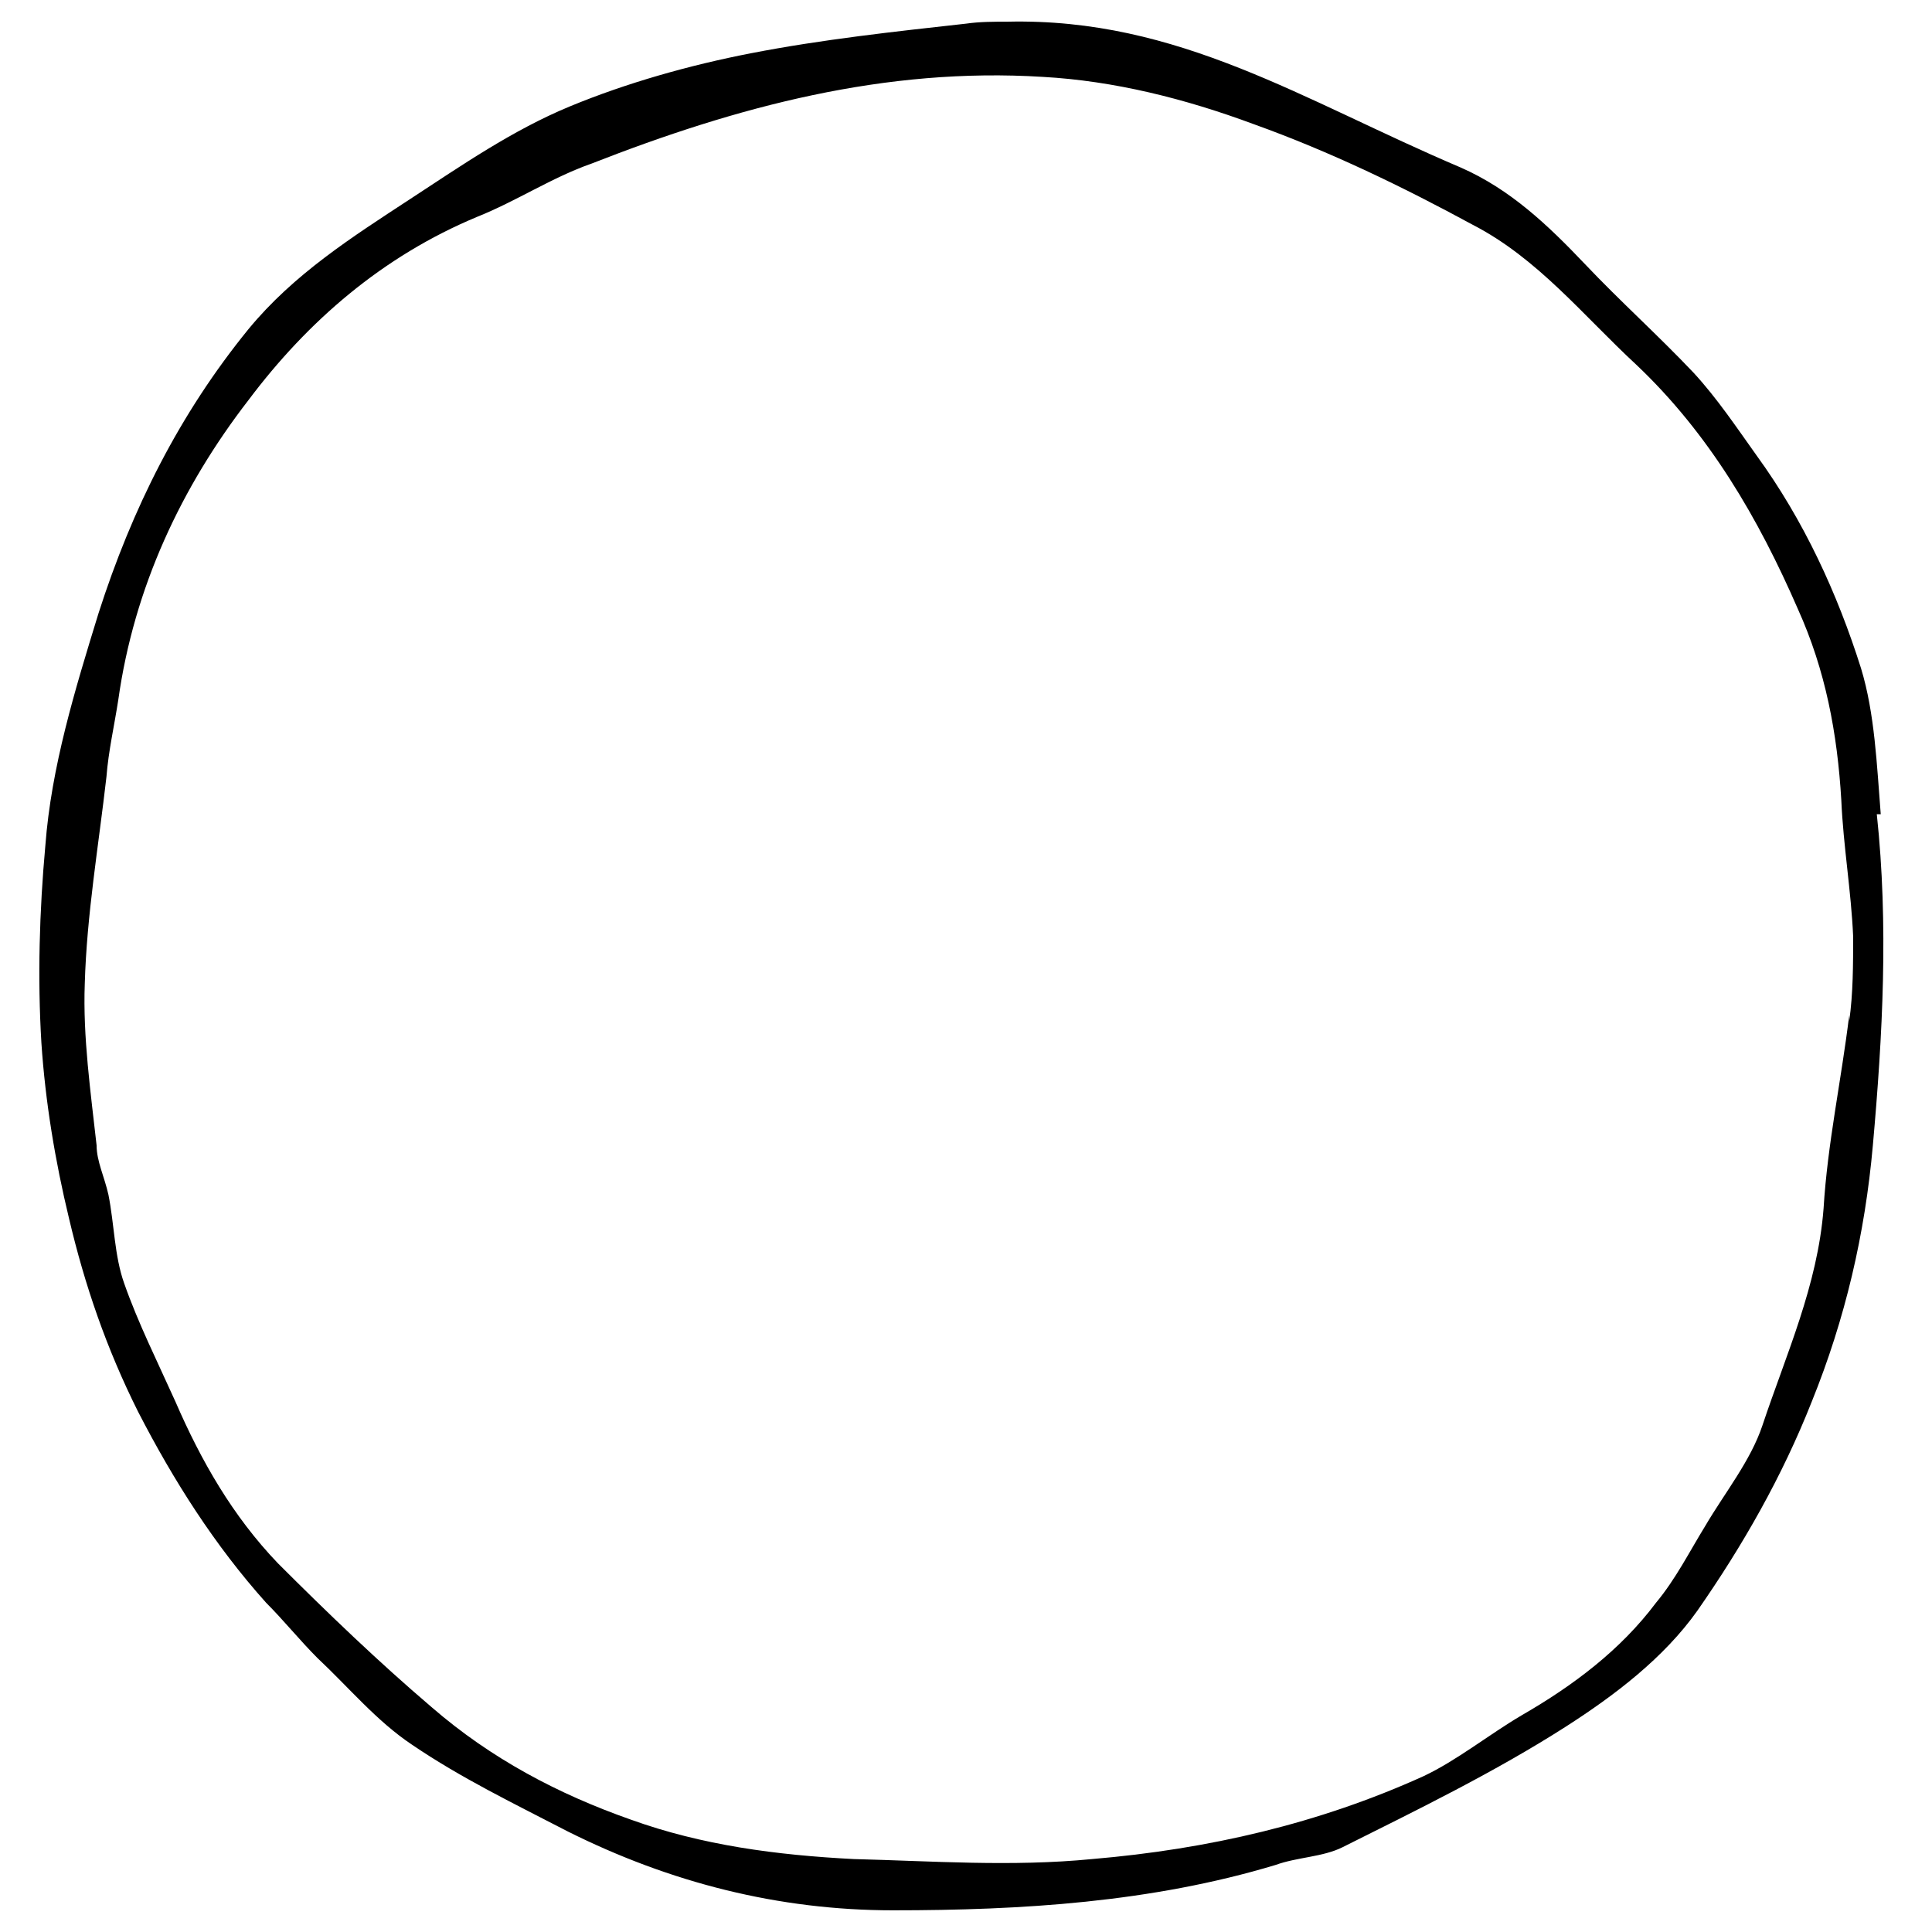
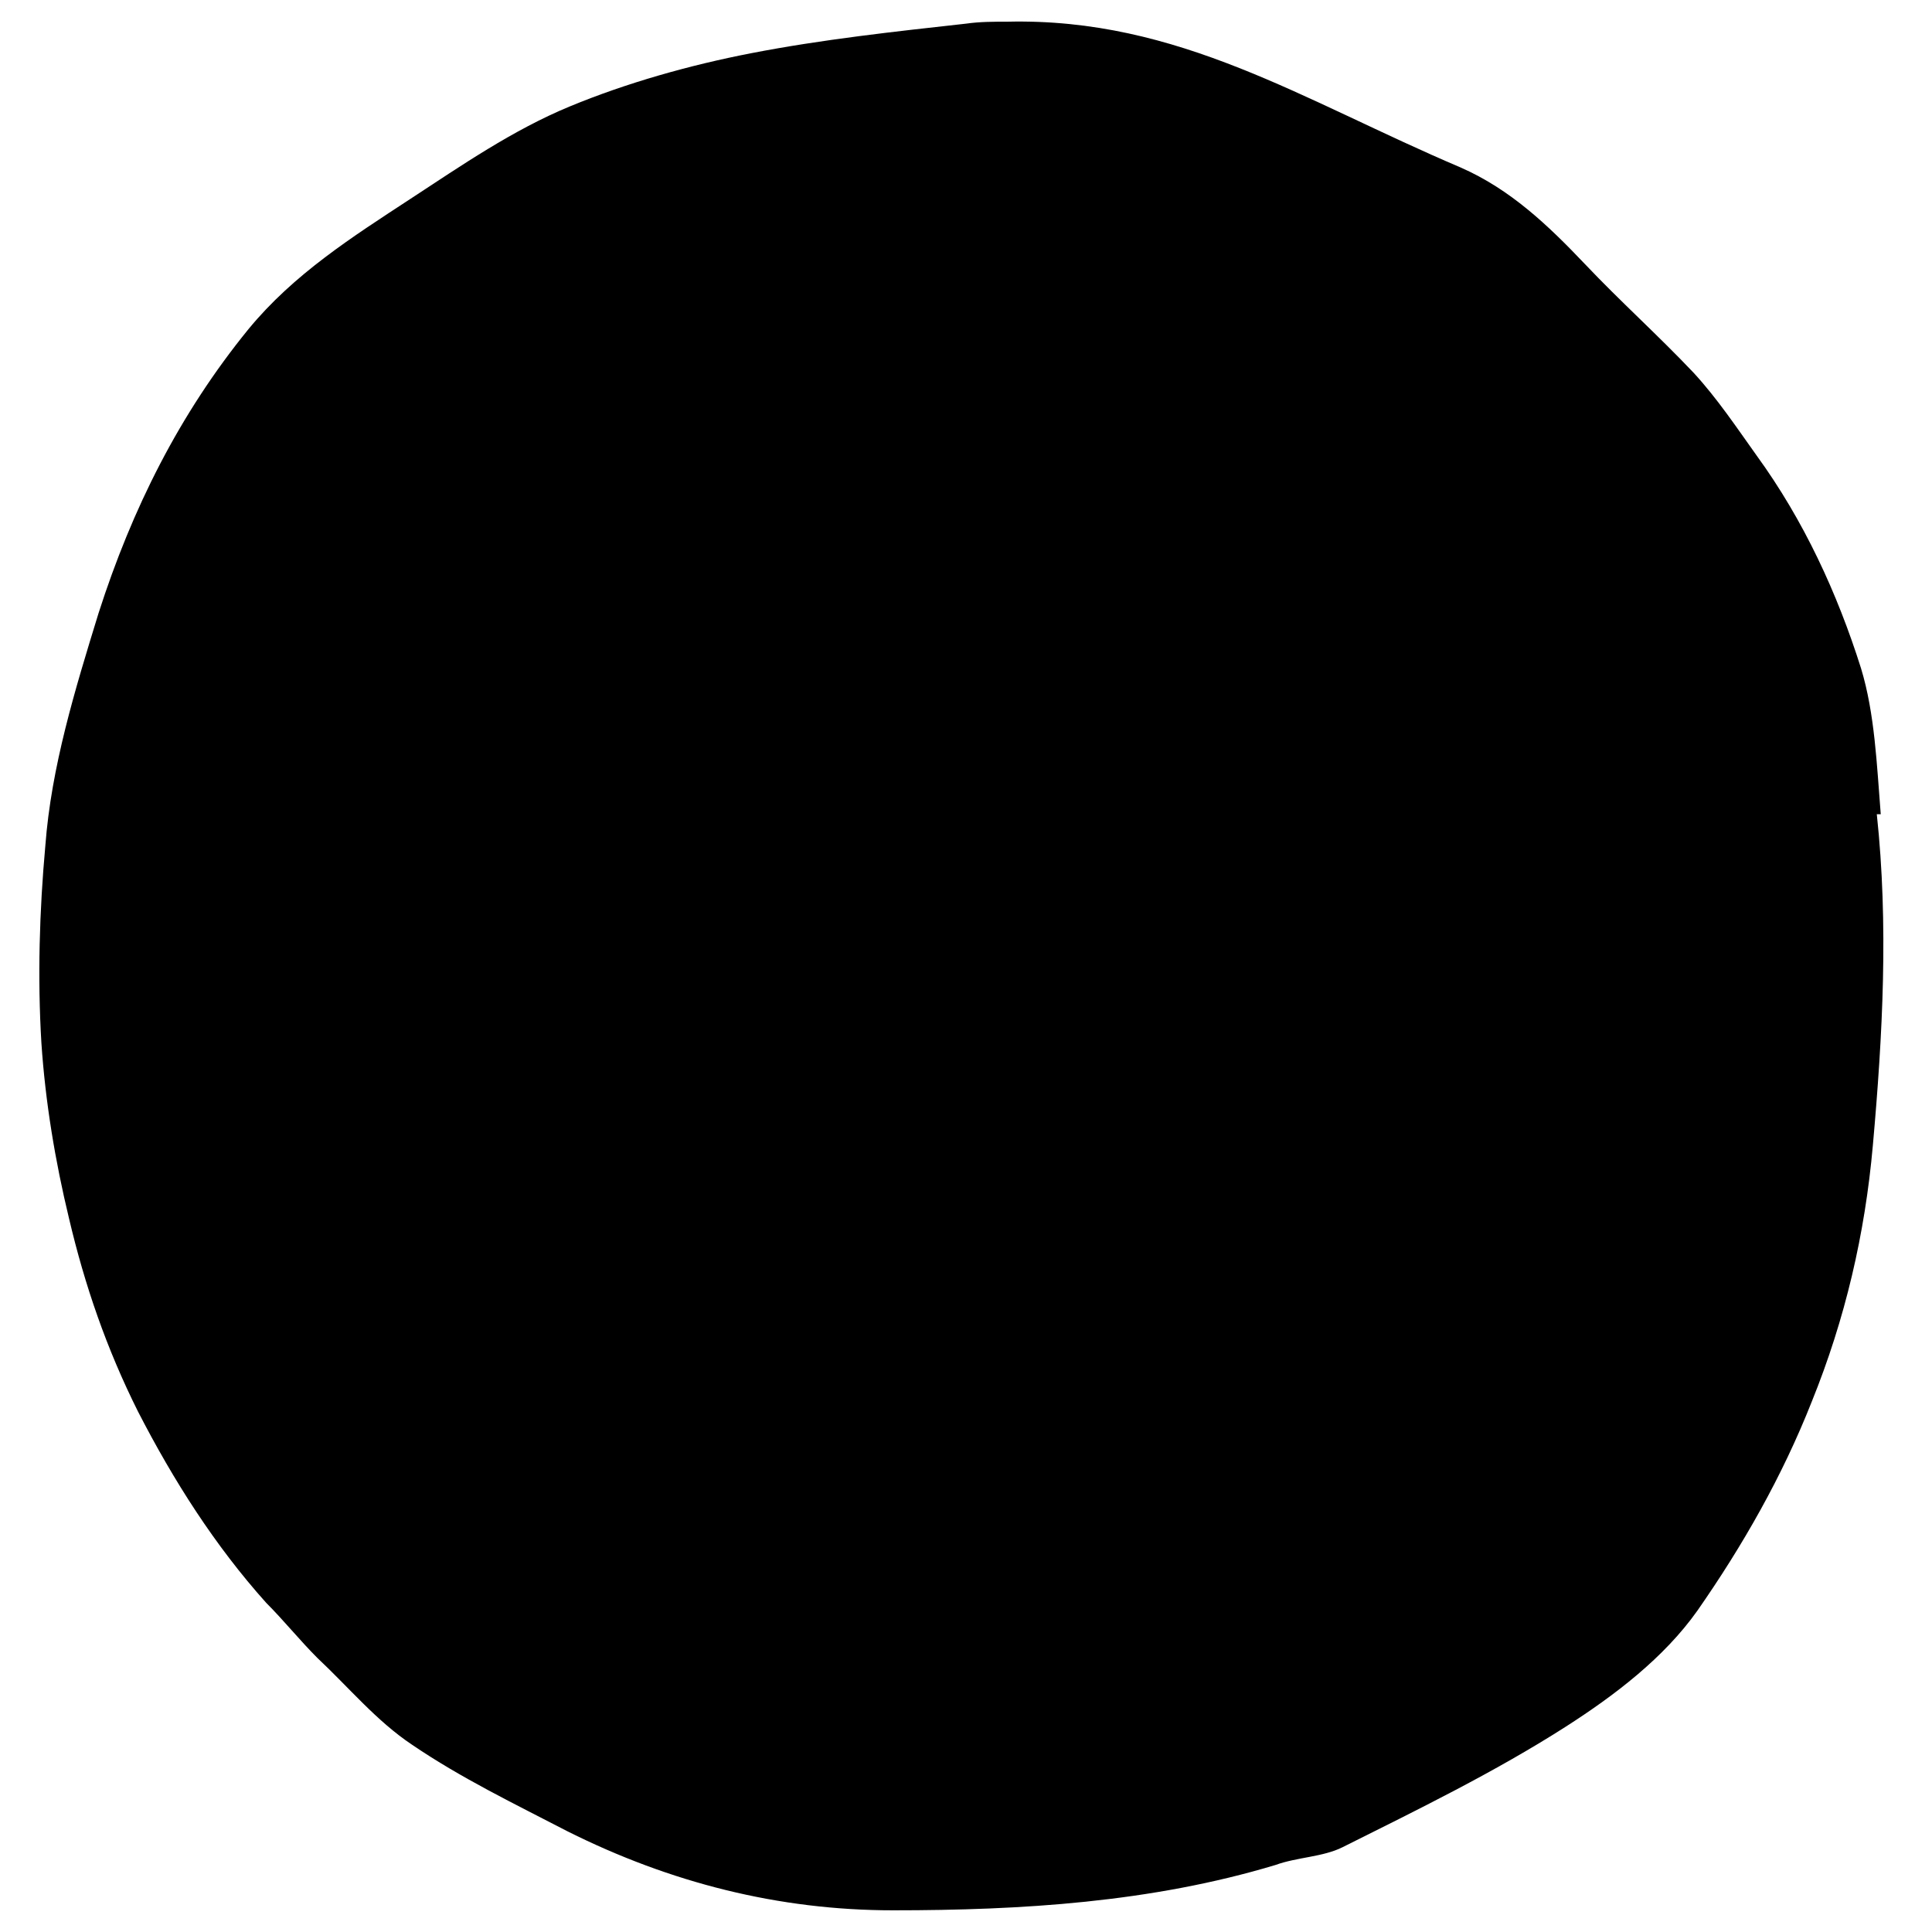
<svg xmlns="http://www.w3.org/2000/svg" version="1.1" viewBox="0 0 98 98">
  <g>
    <g id="Layer_1">
-       <path d="M95.4,41.3c-.2-2.5-.3-5.1-1-7.4-1.2-3.8-2.9-7.5-5.3-10.8-1-1.4-2-2.9-3.2-4.2-1.8-1.9-3.7-3.6-5.5-5.5-1.9-2-3.8-3.8-6.3-4.9-8-3.4-14.3-7.6-23-7.4-.7,0-1.4,0-2.1.1-3.6.4-7.3.8-10.9,1.5-3.1.6-6.3,1.5-9.2,2.7-2.9,1.2-5.5,3-8.1,4.7-2.9,1.9-5.9,3.8-8.2,6.6-3.5,4.3-5.9,9.1-7.6,14.4-1.2,3.9-2.4,7.8-2.7,11.8-.3,3.3-.4,6.7-.2,10,.2,3,.7,6,1.4,8.9.8,3.4,1.9,6.6,3.5,9.8,1.8,3.5,3.9,6.8,6.5,9.7.9.9,1.7,1.9,2.6,2.8,1.6,1.5,3,3.2,4.8,4.4,2.5,1.7,5.2,3,7.9,4.4,5.2,2.6,10.7,4,16.5,4,6.5,0,13.1-.4,19.4-2.3,1.1-.4,2.4-.4,3.4-.9,3.8-1.9,7.7-3.8,11.3-6.1,2.5-1.6,5-3.5,6.7-5.9,2.3-3.3,4.3-6.8,5.8-10.6,1.7-4.2,2.7-8.5,3.1-13,.5-5.6.8-11.2.2-16.8ZM93.8,51.5c-.4,3.3-1.1,6.5-1.3,9.8-.3,3.9-1.9,7.4-3.1,11-.6,1.8-1.9,3.4-2.9,5.1-.8,1.3-1.5,2.7-2.5,3.9-1.8,2.4-4.2,4.2-6.8,5.7-1.7,1-3.3,2.3-5,3.1-5.3,2.4-10.9,3.7-16.8,4.2-4.1.4-8.1.1-12.1,0-3.9-.2-7.7-.7-11.3-2-3.7-1.3-7.1-3.1-10.1-5.7-2.7-2.3-5.3-4.8-7.8-7.3-2.3-2.4-3.9-5.2-5.2-8.2-.9-2-1.9-4-2.6-6-.5-1.4-.5-3-.8-4.5-.2-.9-.6-1.7-.6-2.5-.3-2.7-.7-5.5-.6-8.2.1-3.5.7-7,1.1-10.5.1-1.3.4-2.6.6-3.9.8-5.7,3.2-10.8,6.6-15.2,3-4,6.8-7.3,11.6-9.3,2-.8,3.8-2,5.8-2.7,7.4-2.9,14.9-4.9,22.9-4.4,3.6.2,7.2,1.1,10.7,2.4,3.9,1.4,7.6,3.2,11.1,5.1,3.3,1.7,5.6,4.6,8.3,7.1,3.7,3.5,6.2,7.8,8.2,12.4,1.4,3.1,2,6.3,2.2,9.7.1,2.3.5,4.6.6,6.9,0,1.4,0,2.9-.2,4.3Z" />
+       <path d="M95.4,41.3c-.2-2.5-.3-5.1-1-7.4-1.2-3.8-2.9-7.5-5.3-10.8-1-1.4-2-2.9-3.2-4.2-1.8-1.9-3.7-3.6-5.5-5.5-1.9-2-3.8-3.8-6.3-4.9-8-3.4-14.3-7.6-23-7.4-.7,0-1.4,0-2.1.1-3.6.4-7.3.8-10.9,1.5-3.1.6-6.3,1.5-9.2,2.7-2.9,1.2-5.5,3-8.1,4.7-2.9,1.9-5.9,3.8-8.2,6.6-3.5,4.3-5.9,9.1-7.6,14.4-1.2,3.9-2.4,7.8-2.7,11.8-.3,3.3-.4,6.7-.2,10,.2,3,.7,6,1.4,8.9.8,3.4,1.9,6.6,3.5,9.8,1.8,3.5,3.9,6.8,6.5,9.7.9.9,1.7,1.9,2.6,2.8,1.6,1.5,3,3.2,4.8,4.4,2.5,1.7,5.2,3,7.9,4.4,5.2,2.6,10.7,4,16.5,4,6.5,0,13.1-.4,19.4-2.3,1.1-.4,2.4-.4,3.4-.9,3.8-1.9,7.7-3.8,11.3-6.1,2.5-1.6,5-3.5,6.7-5.9,2.3-3.3,4.3-6.8,5.8-10.6,1.7-4.2,2.7-8.5,3.1-13,.5-5.6.8-11.2.2-16.8ZM93.8,51.5Z" />
    </g>
  </g>
</svg>